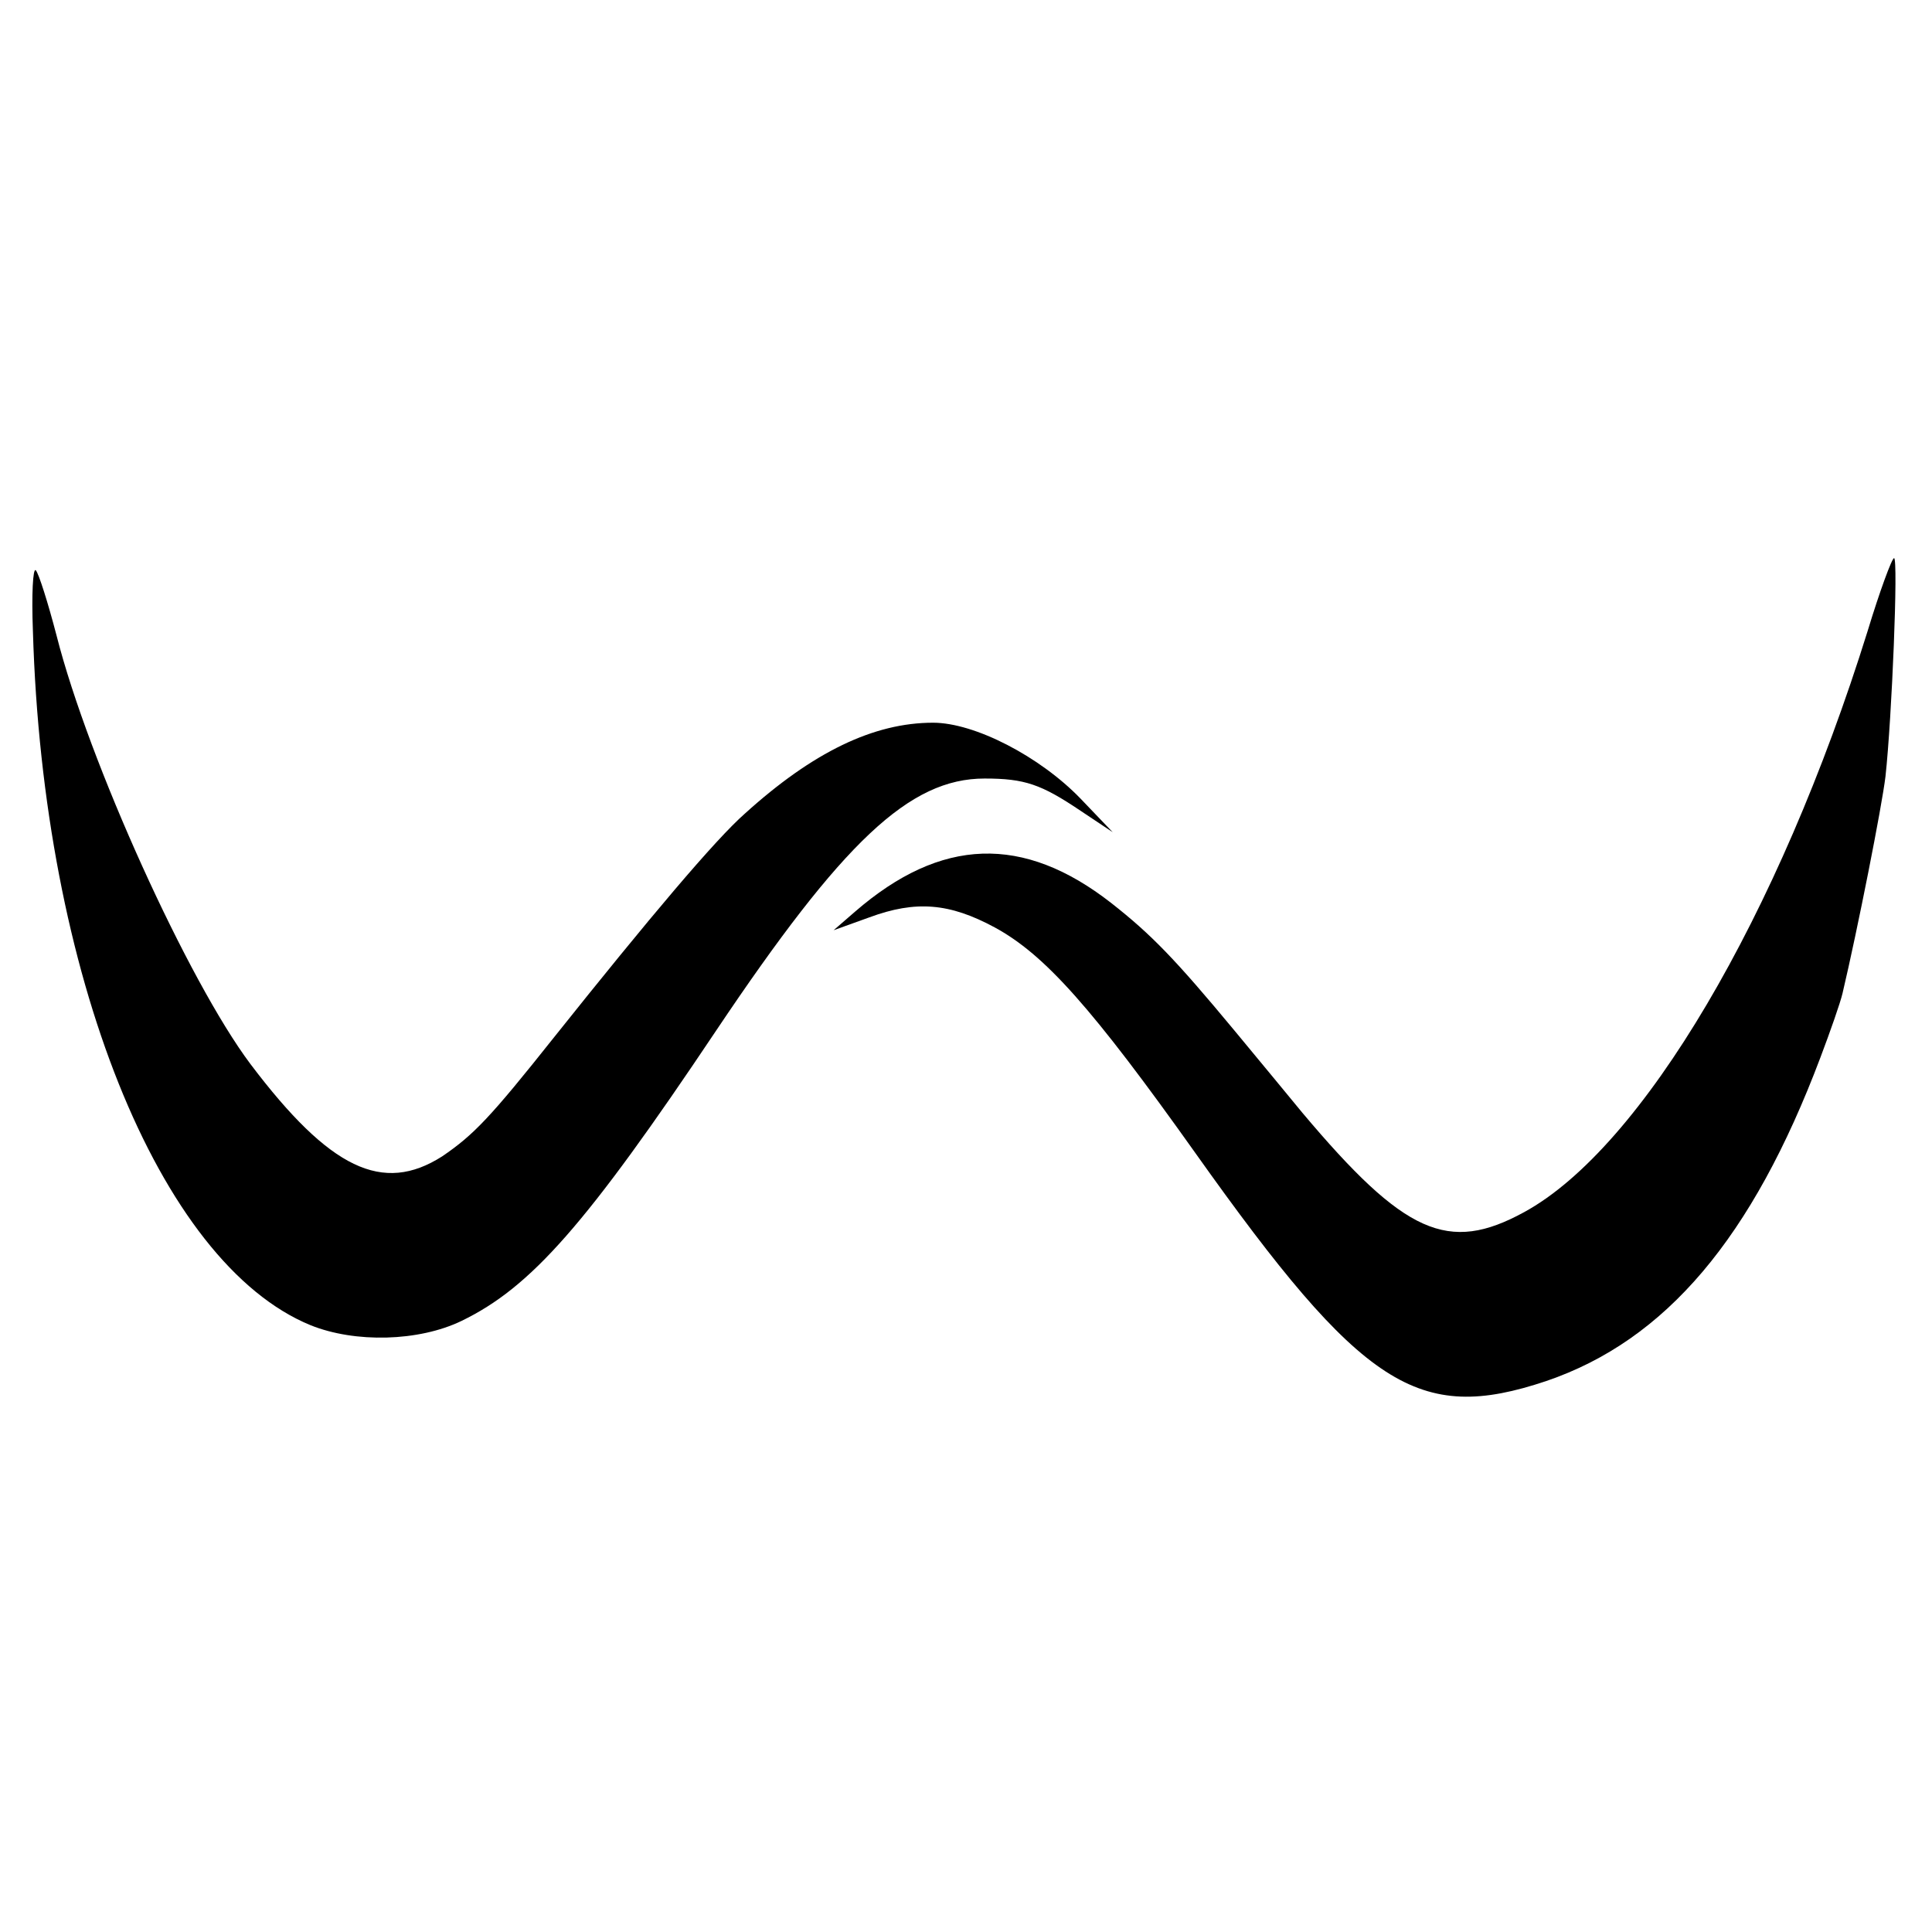
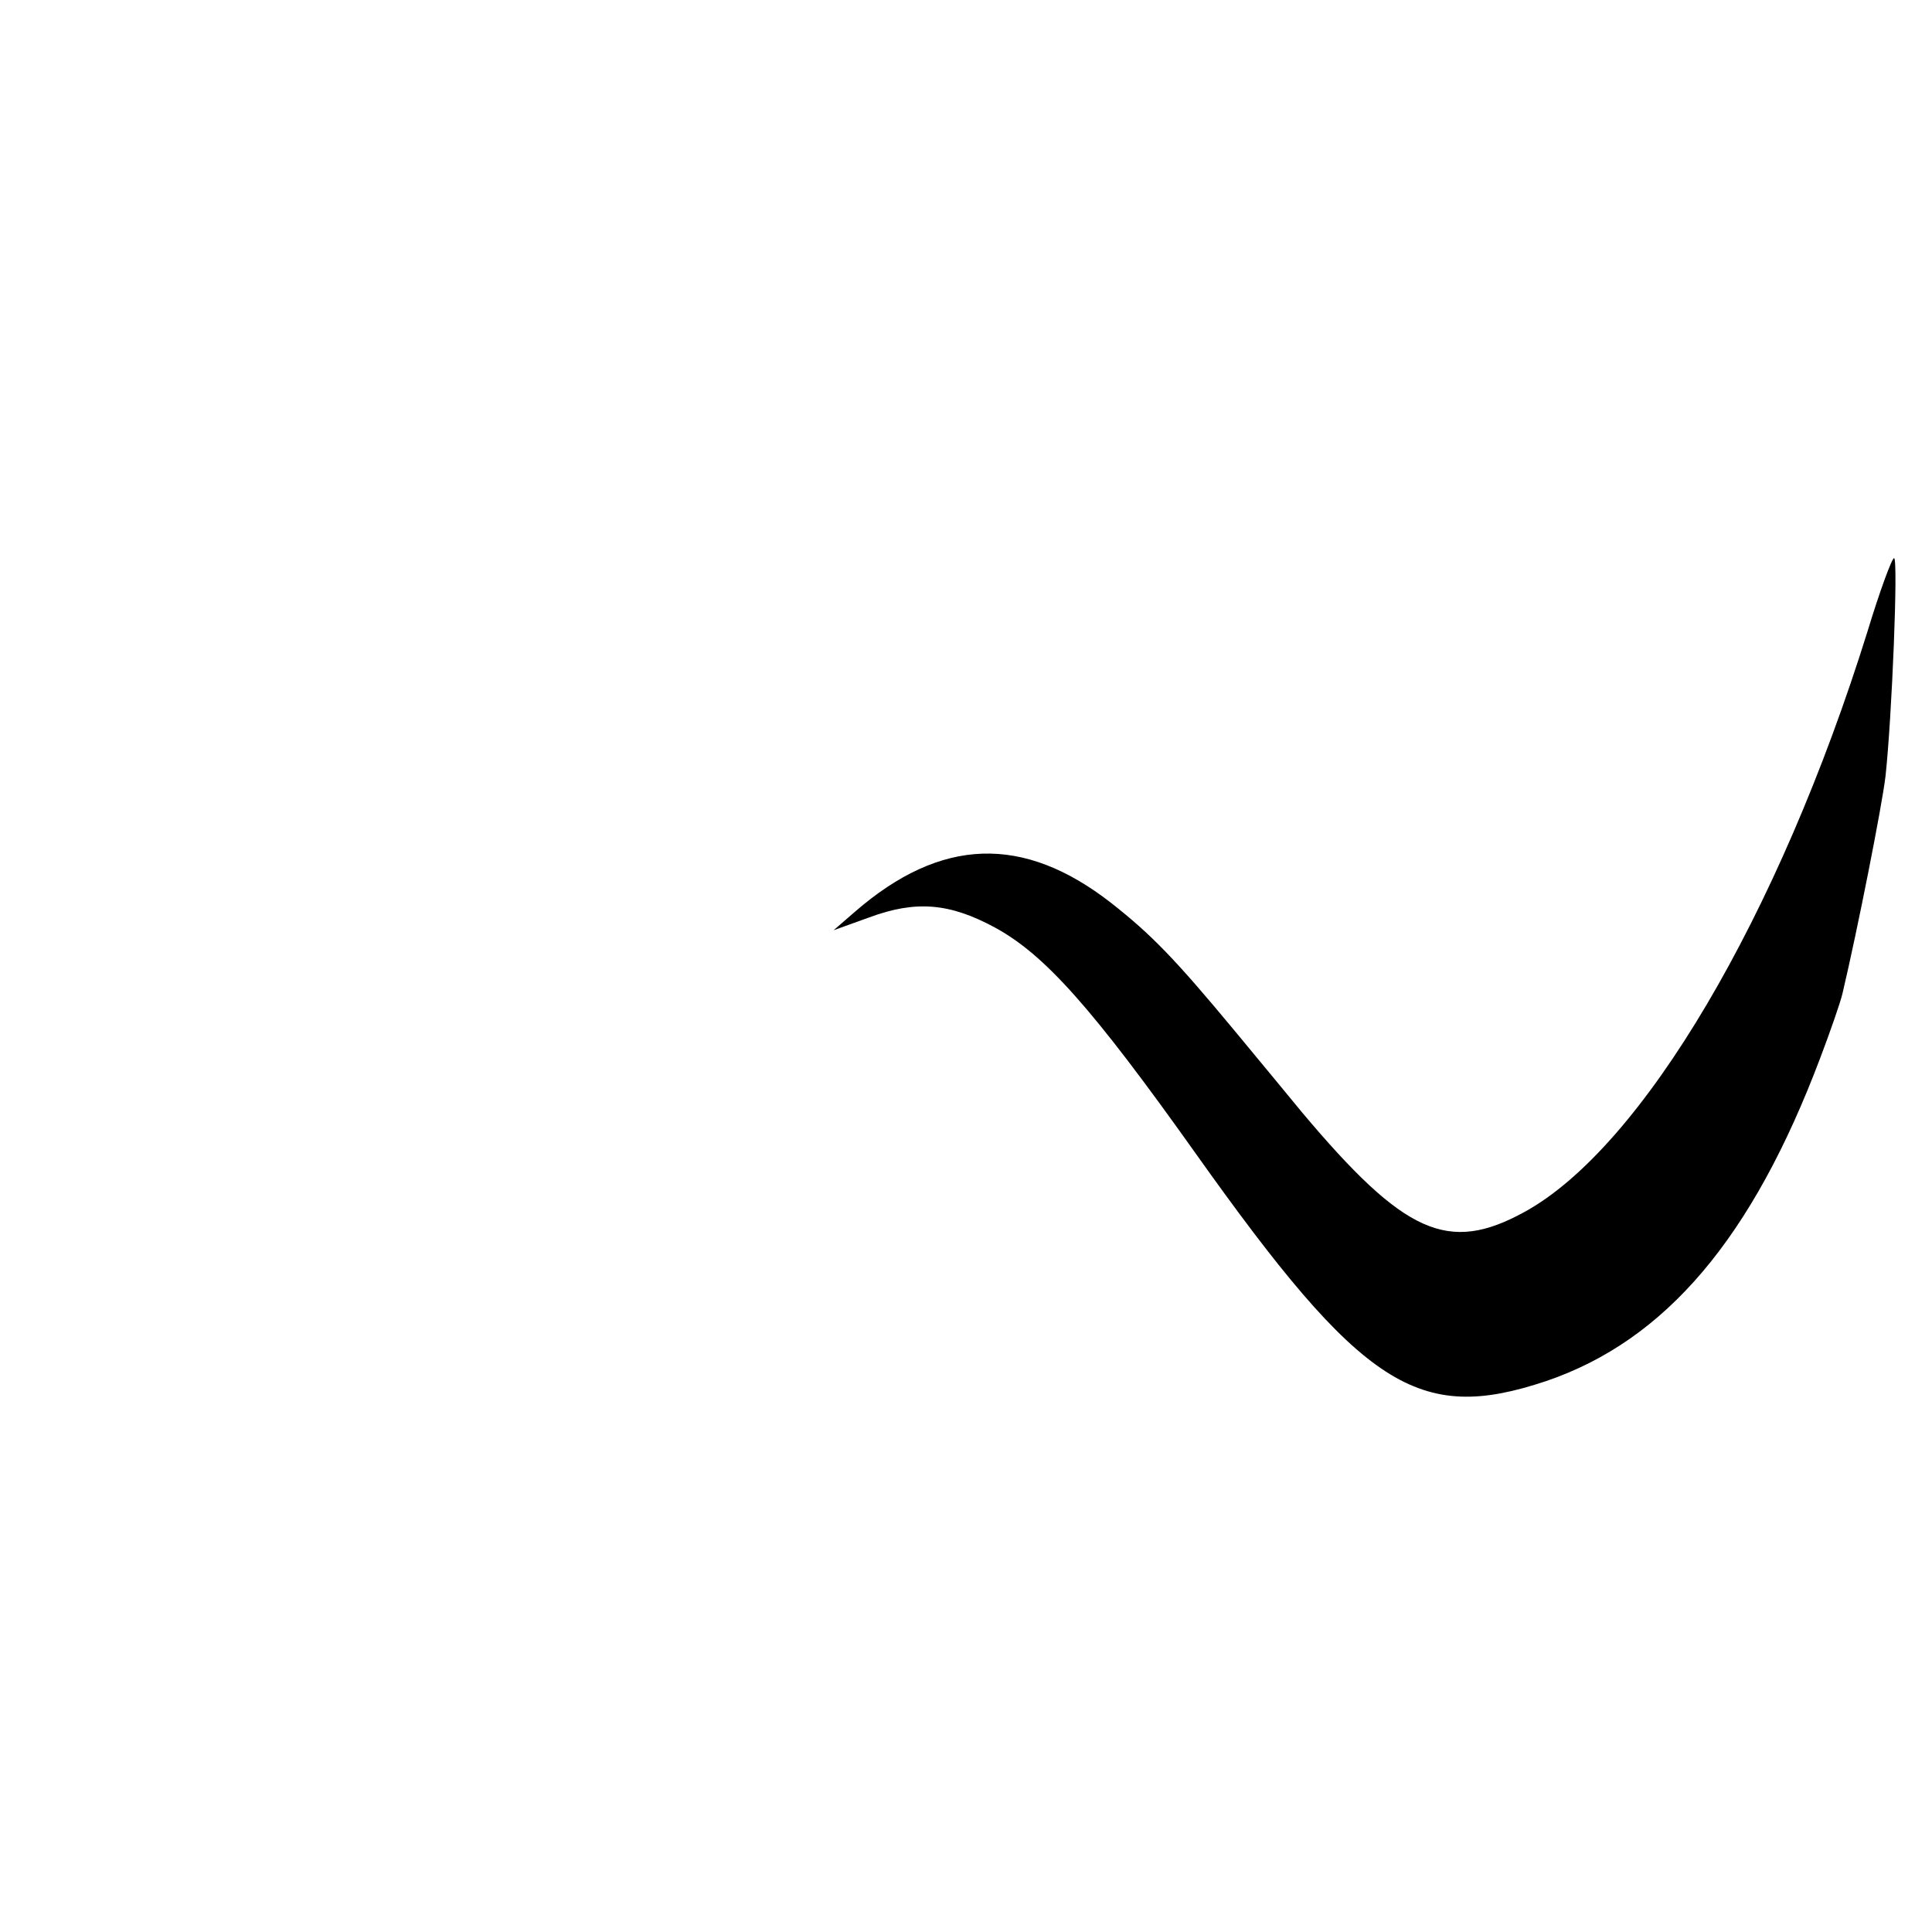
<svg xmlns="http://www.w3.org/2000/svg" version="1.0" width="270pt" height="270pt" viewBox="0 0 270 270" preserveAspectRatio="xMidYMid meet">
  <g transform="translate(0,270) scale(0.1,-0.1)" fill="#000000" stroke="none">
    <path d="M2610 1818 c-124 -398 -315 -722 -480 -812 -106 -58 -167 -31 -310 139 -14 17 -56 68 -95 115 -83 100 -116 134 -172 178 -123 96 -238 92 -358 -12 l-30 -26 50 18 c65 24 112 20 175 -14 70 -38 136 -112 281 -316 233 -328 311 -378 490 -318 167 57 288 200 383 452 14 37 28 77 31 90 21 89 55 261 60 303 9 82 18 305 12 305 -3 0 -20 -46 -37 -102z" />
-     <path d="M46 1818 c14 -479 176 -883 388 -970 62 -25 151 -23 211 6 97 47 174 134 356 406 177 264 270 352 375 352 56 0 79 -8 134 -45 l45 -30 -45 47 c-57 59 -148 106 -206 106 -83 0 -168 -41 -263 -127 -41 -36 -133 -145 -267 -313 -89 -112 -112 -136 -156 -166 -83 -53 -157 -18 -268 129 -87 116 -226 422 -271 599 -12 46 -25 87 -29 91 -4 4 -6 -34 -4 -85z" />
  </g>
</svg>